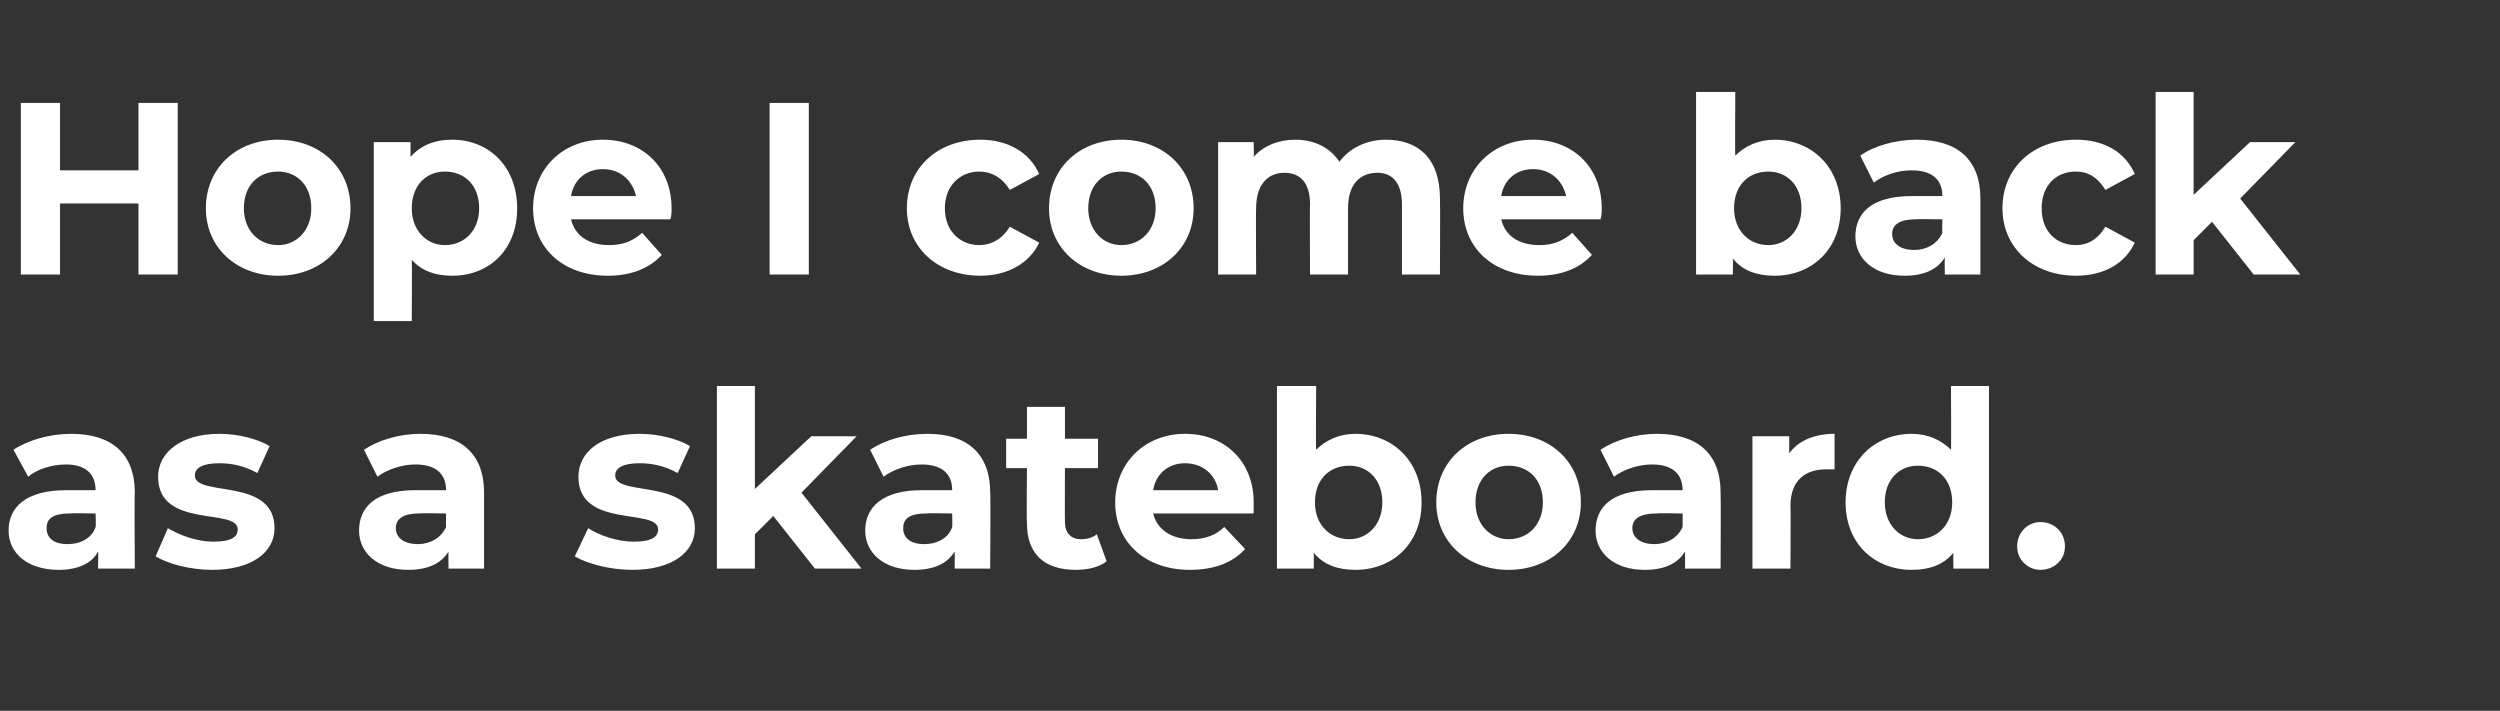
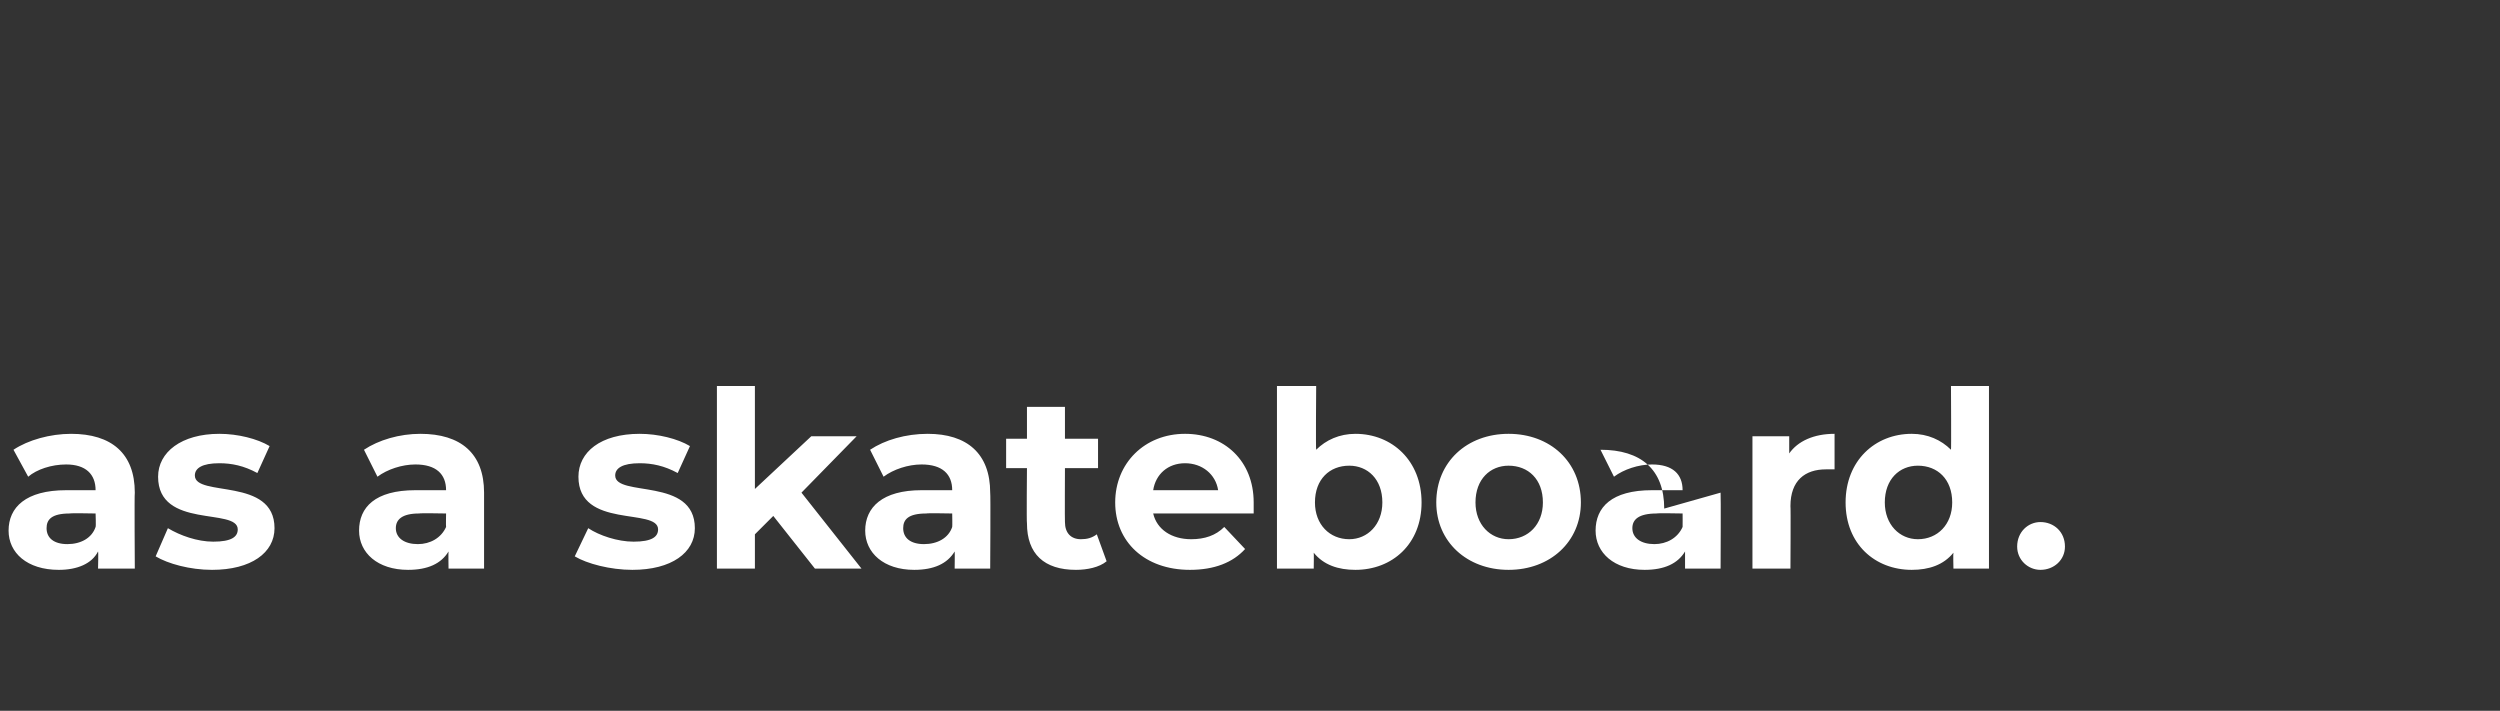
<svg xmlns="http://www.w3.org/2000/svg" version="1.1" width="204px" height="58px" viewBox="0 -3 204 58" style="top:-3px">
  <rect x="0" y="-3" width="204" height="58" fill="#333333" stroke="none" />
  <desc>Hope I come back as a skateboard</desc>
  <defs />
  <g id="Polygon51011">
-     <path d="m11 37.2c-.04.02 0 6.2 0 6.2h-3s.04-1.38 0-1.4c-.5 1-1.7 1.5-3.2 1.5c-2.6 0-4.1-1.4-4.1-3.2c0-1.9 1.4-3.3 4.7-3.3h2.4c0-1.3-.8-2.1-2.4-2.1c-1.2 0-2.4.4-3.1 1l-1.2-2.2c1.2-.8 3-1.3 4.7-1.3c3.3 0 5.2 1.6 5.2 4.8zM7.8 40c.04-.04 0-1.1 0-1.1c0 0-2.1-.04-2.1 0c-1.5 0-1.9.5-1.9 1.2c0 .8.6 1.3 1.7 1.3c1.1 0 2-.5 2.3-1.4zm4.9 2.4l1-2.3c1 .6 2.4 1.1 3.7 1.1c1.5 0 2-.4 2-1c0-1.8-6.5 0-6.5-4.3c0-2 1.9-3.5 5-3.5c1.5 0 3.1.4 4.1 1l-1 2.2c-1.1-.6-2.1-.8-3.1-.8c-1.4 0-2 .4-2 1c0 1.8 6.5.1 6.5 4.3c0 2-1.9 3.4-5.1 3.4c-1.8 0-3.6-.5-4.6-1.1zm26.8-5.2v6.2h-2.9s-.02-1.38 0-1.4c-.6 1-1.7 1.5-3.3 1.5c-2.5 0-4-1.4-4-3.2c0-1.9 1.3-3.3 4.6-3.3h2.5c0-1.3-.8-2.1-2.5-2.1c-1.1 0-2.3.4-3.1 1l-1.1-2.2c1.2-.8 2.9-1.3 4.6-1.3c3.3 0 5.2 1.6 5.2 4.8zM36.4 40c-.02-.04 0-1.1 0-1.1c0 0-2.16-.04-2.2 0c-1.4 0-1.9.5-1.9 1.2c0 .8.7 1.3 1.8 1.3c1 0 1.9-.5 2.3-1.4zm10.5 2.4l1.1-2.3c.9.6 2.4 1.1 3.7 1.1c1.5 0 2-.4 2-1c0-1.8-6.5 0-6.5-4.3c0-2 1.8-3.5 5-3.5c1.5 0 3.1.4 4.1 1l-1 2.2c-1.1-.6-2.1-.8-3.1-.8c-1.4 0-2 .4-2 1c0 1.8 6.5.1 6.5 4.3c0 2-1.9 3.4-5.1 3.4c-1.8 0-3.7-.5-4.7-1.1zm16.2-3.3l-1.5 1.5v2.8h-3.1V28.5h3.1v8.4l4.6-4.3h3.7l-4.5 4.6l4.9 6.2h-3.8l-3.4-4.3zm17.7-1.9c.04.02 0 6.2 0 6.2h-2.9s.02-1.38 0-1.4c-.6 1-1.7 1.5-3.3 1.5c-2.5 0-4-1.4-4-3.2c0-1.9 1.4-3.3 4.6-3.3h2.5c0-1.3-.8-2.1-2.5-2.1c-1.1 0-2.3.4-3.1 1L71 33.7c1.2-.8 2.9-1.3 4.7-1.3c3.2 0 5.1 1.6 5.1 4.8zM77.7 40c.02-.04 0-1.1 0-1.1c0 0-2.12-.04-2.1 0c-1.5 0-1.9.5-1.9 1.2c0 .8.6 1.3 1.7 1.3c1.1 0 2-.5 2.3-1.4zm12.6 2.8c-.6.5-1.6.7-2.5.7c-2.6 0-4-1.3-4-3.8c-.04-.04 0-4.5 0-4.5h-1.7v-2.4h1.7v-2.6h3.1v2.6h2.7v2.4h-2.7s-.02 4.42 0 4.4c0 .9.5 1.4 1.3 1.4c.5 0 .9-.1 1.3-.4l.8 2.2zm12-3.9h-8.2c.3 1.3 1.5 2.1 3.1 2.1c1.1 0 2-.3 2.7-1l1.7 1.8c-1 1.1-2.5 1.7-4.5 1.7c-3.7 0-6.1-2.3-6.1-5.5c0-3.2 2.4-5.6 5.7-5.6c3.2 0 5.6 2.2 5.6 5.6v.9zM94.1 37h5.3c-.2-1.3-1.3-2.2-2.7-2.2c-1.4 0-2.4.9-2.6 2.2zm21.9 1c0 3.4-2.4 5.5-5.4 5.5c-1.4 0-2.6-.4-3.4-1.4c.02.02 0 1.3 0 1.3h-3V28.5h3.2s-.04 5.24 0 5.2c.8-.8 1.9-1.3 3.2-1.3c3 0 5.4 2.2 5.4 5.6zm-3.2 0c0-1.9-1.2-3-2.7-3c-1.6 0-2.8 1.1-2.8 3c0 1.8 1.2 3 2.8 3c1.5 0 2.7-1.2 2.7-3zm4.4 0c0-3.3 2.5-5.6 5.9-5.6c3.4 0 5.9 2.3 5.9 5.6c0 3.2-2.5 5.5-5.9 5.5c-3.4 0-5.9-2.3-5.9-5.5zm8.7 0c0-1.9-1.2-3-2.8-3c-1.5 0-2.7 1.1-2.7 3c0 1.8 1.2 3 2.7 3c1.6 0 2.8-1.2 2.8-3zm14.5-.8c.03.02 0 6.2 0 6.2h-2.9V42c-.6 1-1.7 1.5-3.3 1.5c-2.5 0-4-1.4-4-3.2c0-1.9 1.3-3.3 4.6-3.3h2.5c0-1.3-.8-2.1-2.5-2.1c-1.1 0-2.3.4-3.1 1l-1.1-2.2c1.2-.8 2.9-1.3 4.6-1.3c3.3 0 5.2 1.6 5.2 4.8zm-3.1 2.8c.01-.04 0-1.1 0-1.1c0 0-2.13-.04-2.1 0c-1.5 0-2 .5-2 1.2c0 .8.7 1.3 1.8 1.3c1 0 1.9-.5 2.3-1.4zm12.4-7.6v2.9h-.7c-1.7 0-2.9.9-2.9 3c.03-.02 0 5.1 0 5.1H143V32.6h3v1.4c.7-1 2-1.6 3.7-1.6zm12.6-3.9v14.9h-2.9s-.03-1.28 0-1.3c-.8 1-2 1.4-3.4 1.4c-3 0-5.4-2.1-5.4-5.5c0-3.4 2.4-5.6 5.4-5.6c1.3 0 2.4.5 3.2 1.3c.03.04 0-5.2 0-5.2h3.1zm-3 9.5c0-1.9-1.2-3-2.8-3c-1.5 0-2.7 1.1-2.7 3c0 1.8 1.2 3 2.7 3c1.6 0 2.8-1.2 2.8-3zm5.3 3.6c0-1.2.9-2 1.9-2c1.1 0 2 .8 2 2c0 1.1-.9 1.9-2 1.9c-1 0-1.9-.8-1.9-1.9z" stroke="none" fill="#fff" />
+     <path d="m11 37.2c-.04.02 0 6.2 0 6.2h-3s.04-1.38 0-1.4c-.5 1-1.7 1.5-3.2 1.5c-2.6 0-4.1-1.4-4.1-3.2c0-1.9 1.4-3.3 4.7-3.3h2.4c0-1.3-.8-2.1-2.4-2.1c-1.2 0-2.4.4-3.1 1l-1.2-2.2c1.2-.8 3-1.3 4.7-1.3c3.3 0 5.2 1.6 5.2 4.8zM7.8 40c.04-.04 0-1.1 0-1.1c0 0-2.1-.04-2.1 0c-1.5 0-1.9.5-1.9 1.2c0 .8.6 1.3 1.7 1.3c1.1 0 2-.5 2.3-1.4zm4.9 2.4l1-2.3c1 .6 2.4 1.1 3.7 1.1c1.5 0 2-.4 2-1c0-1.8-6.5 0-6.5-4.3c0-2 1.9-3.5 5-3.5c1.5 0 3.1.4 4.1 1l-1 2.2c-1.1-.6-2.1-.8-3.1-.8c-1.4 0-2 .4-2 1c0 1.8 6.5.1 6.5 4.3c0 2-1.9 3.4-5.1 3.4c-1.8 0-3.6-.5-4.6-1.1zm26.8-5.2v6.2h-2.9s-.02-1.38 0-1.4c-.6 1-1.7 1.5-3.3 1.5c-2.5 0-4-1.4-4-3.2c0-1.9 1.3-3.3 4.6-3.3h2.5c0-1.3-.8-2.1-2.5-2.1c-1.1 0-2.3.4-3.1 1l-1.1-2.2c1.2-.8 2.9-1.3 4.6-1.3c3.3 0 5.2 1.6 5.2 4.8zM36.4 40c-.02-.04 0-1.1 0-1.1c0 0-2.16-.04-2.2 0c-1.4 0-1.9.5-1.9 1.2c0 .8.7 1.3 1.8 1.3c1 0 1.9-.5 2.3-1.4zm10.5 2.4l1.1-2.3c.9.6 2.4 1.1 3.7 1.1c1.5 0 2-.4 2-1c0-1.8-6.5 0-6.5-4.3c0-2 1.8-3.5 5-3.5c1.5 0 3.1.4 4.1 1l-1 2.2c-1.1-.6-2.1-.8-3.1-.8c-1.4 0-2 .4-2 1c0 1.8 6.5.1 6.5 4.3c0 2-1.9 3.4-5.1 3.4c-1.8 0-3.7-.5-4.7-1.1zm16.2-3.3l-1.5 1.5v2.8h-3.1V28.5h3.1v8.4l4.6-4.3h3.7l-4.5 4.6l4.9 6.2h-3.8l-3.4-4.3zm17.7-1.9c.04.02 0 6.2 0 6.2h-2.9s.02-1.38 0-1.4c-.6 1-1.7 1.5-3.3 1.5c-2.5 0-4-1.4-4-3.2c0-1.9 1.4-3.3 4.6-3.3h2.5c0-1.3-.8-2.1-2.5-2.1c-1.1 0-2.3.4-3.1 1L71 33.7c1.2-.8 2.9-1.3 4.7-1.3c3.2 0 5.1 1.6 5.1 4.8zM77.7 40c.02-.04 0-1.1 0-1.1c0 0-2.12-.04-2.1 0c-1.5 0-1.9.5-1.9 1.2c0 .8.6 1.3 1.7 1.3c1.1 0 2-.5 2.3-1.4zm12.6 2.8c-.6.5-1.6.7-2.5.7c-2.6 0-4-1.3-4-3.8c-.04-.04 0-4.5 0-4.5h-1.7v-2.4h1.7v-2.6h3.1v2.6h2.7v2.4h-2.7s-.02 4.42 0 4.4c0 .9.5 1.4 1.3 1.4c.5 0 .9-.1 1.3-.4l.8 2.2zm12-3.9h-8.2c.3 1.3 1.5 2.1 3.1 2.1c1.1 0 2-.3 2.7-1l1.7 1.8c-1 1.1-2.5 1.7-4.5 1.7c-3.7 0-6.1-2.3-6.1-5.5c0-3.2 2.4-5.6 5.7-5.6c3.2 0 5.6 2.2 5.6 5.6v.9zM94.1 37h5.3c-.2-1.3-1.3-2.2-2.7-2.2c-1.4 0-2.4.9-2.6 2.2zm21.9 1c0 3.4-2.4 5.5-5.4 5.5c-1.4 0-2.6-.4-3.4-1.4c.02.02 0 1.3 0 1.3h-3V28.5h3.2s-.04 5.24 0 5.2c.8-.8 1.9-1.3 3.2-1.3c3 0 5.4 2.2 5.4 5.6zm-3.2 0c0-1.9-1.2-3-2.7-3c-1.6 0-2.8 1.1-2.8 3c0 1.8 1.2 3 2.8 3c1.5 0 2.7-1.2 2.7-3zm4.4 0c0-3.3 2.5-5.6 5.9-5.6c3.4 0 5.9 2.3 5.9 5.6c0 3.2-2.5 5.5-5.9 5.5c-3.4 0-5.9-2.3-5.9-5.5zm8.7 0c0-1.9-1.2-3-2.8-3c-1.5 0-2.7 1.1-2.7 3c0 1.8 1.2 3 2.7 3c1.6 0 2.8-1.2 2.8-3zm14.5-.8c.03.02 0 6.2 0 6.2h-2.9V42c-.6 1-1.7 1.5-3.3 1.5c-2.5 0-4-1.4-4-3.2c0-1.9 1.3-3.3 4.6-3.3h2.5c0-1.3-.8-2.1-2.5-2.1c-1.1 0-2.3.4-3.1 1l-1.1-2.2c3.3 0 5.2 1.6 5.2 4.8zm-3.1 2.8c.01-.04 0-1.1 0-1.1c0 0-2.13-.04-2.1 0c-1.5 0-2 .5-2 1.2c0 .8.7 1.3 1.8 1.3c1 0 1.9-.5 2.3-1.4zm12.4-7.6v2.9h-.7c-1.7 0-2.9.9-2.9 3c.03-.02 0 5.1 0 5.1H143V32.6h3v1.4c.7-1 2-1.6 3.7-1.6zm12.6-3.9v14.9h-2.9s-.03-1.28 0-1.3c-.8 1-2 1.4-3.4 1.4c-3 0-5.4-2.1-5.4-5.5c0-3.4 2.4-5.6 5.4-5.6c1.3 0 2.4.5 3.2 1.3c.03.04 0-5.2 0-5.2h3.1zm-3 9.5c0-1.9-1.2-3-2.8-3c-1.5 0-2.7 1.1-2.7 3c0 1.8 1.2 3 2.7 3c1.6 0 2.8-1.2 2.8-3zm5.3 3.6c0-1.2.9-2 1.9-2c1.1 0 2 .8 2 2c0 1.1-.9 1.9-2 1.9c-1 0-1.9-.8-1.9-1.9z" stroke="none" fill="#fff" />
  </g>
  <g id="Polygon51010">
-     <path d="m14.5 5.4v14h-3.2v-5.8H4.9v5.8H1.7v-14h3.2v5.5h6.4V5.4h3.2zm2.3 8.6c0-3.3 2.5-5.6 5.9-5.6c3.4 0 5.9 2.3 5.9 5.6c0 3.2-2.5 5.5-5.9 5.5c-3.4 0-5.9-2.3-5.9-5.5zm8.6 0c0-1.9-1.2-3-2.7-3c-1.6 0-2.8 1.1-2.8 3c0 1.8 1.2 3 2.8 3c1.5 0 2.7-1.2 2.7-3zm16.8 0c0 3.4-2.3 5.5-5.3 5.5c-1.4 0-2.5-.4-3.3-1.3c.03.02 0 5 0 5h-3.1V8.6h3v1.2c.8-.9 1.9-1.4 3.4-1.4c3 0 5.3 2.2 5.3 5.6zm-3.1 0c0-1.9-1.2-3-2.8-3c-1.5 0-2.7 1.1-2.7 3c0 1.8 1.2 3 2.7 3c1.6 0 2.8-1.2 2.8-3zm15.6.9h-8.1c.3 1.3 1.4 2.1 3.1 2.1c1.1 0 1.9-.3 2.7-1l1.6 1.8c-1 1.1-2.5 1.7-4.4 1.7c-3.7 0-6.1-2.3-6.1-5.5c0-3.2 2.4-5.6 5.7-5.6c3.2 0 5.6 2.2 5.6 5.6c0 .3 0 .6-.1.9zM46.6 13h5.3c-.3-1.3-1.3-2.2-2.7-2.2c-1.4 0-2.4.9-2.6 2.2zm16.2-7.6h3.2v14h-3.2v-14zM74 14c0-3.3 2.5-5.6 6-5.6c2.2 0 4 1 4.8 2.8l-2.4 1.3c-.6-1-1.5-1.5-2.5-1.5c-1.5 0-2.8 1.1-2.8 3c0 1.9 1.3 3 2.8 3c1 0 1.9-.5 2.5-1.5l2.4 1.3c-.8 1.7-2.6 2.7-4.8 2.7c-3.5 0-6-2.3-6-5.5zm11.6 0c0-3.3 2.5-5.6 5.9-5.6c3.4 0 5.9 2.3 5.9 5.6c0 3.2-2.5 5.5-5.9 5.5c-3.4 0-5.9-2.3-5.9-5.5zm8.7 0c0-1.9-1.2-3-2.8-3c-1.5 0-2.7 1.1-2.7 3c0 1.8 1.2 3 2.7 3c1.6 0 2.8-1.2 2.8-3zm23.2-.8c.03 0 0 6.2 0 6.2h-3.1v-5.7c0-1.8-.8-2.6-2-2.6c-1.4 0-2.4.9-2.4 2.9v5.4h-3.1s-.03-5.72 0-5.7c0-1.8-.8-2.6-2.1-2.6c-1.3 0-2.3.9-2.3 2.9c-.03-.04 0 5.4 0 5.4h-3.1V8.6h2.9s.03 1.24 0 1.2c.8-.9 2-1.4 3.4-1.4c1.5 0 2.8.6 3.6 1.8c.8-1.1 2.2-1.8 3.8-1.8c2.6 0 4.4 1.5 4.4 4.8zm13.1 1.7h-8.1c.3 1.3 1.4 2.1 3.1 2.1c1.1 0 1.9-.3 2.7-1l1.6 1.8c-1 1.1-2.5 1.7-4.4 1.7c-3.7 0-6.1-2.3-6.1-5.5c0-3.2 2.4-5.6 5.7-5.6c3.2 0 5.6 2.2 5.6 5.6c0 .3 0 .6-.1.9zm-8.1-1.9h5.3c-.3-1.3-1.3-2.2-2.7-2.2c-1.4 0-2.4.9-2.6 2.2zm27.7 1c0 3.4-2.4 5.5-5.4 5.5c-1.4 0-2.6-.4-3.4-1.4c.03.02 0 1.3 0 1.3h-3V4.5h3.2s-.03 5.24 0 5.2c.8-.8 1.9-1.3 3.2-1.3c3 0 5.4 2.2 5.4 5.6zm-3.2 0c0-1.9-1.2-3-2.7-3c-1.6 0-2.8 1.1-2.8 3c0 1.8 1.2 3 2.8 3c1.5 0 2.7-1.2 2.7-3zm14.6-.8v6.2h-2.9s-.03-1.38 0-1.4c-.6 1-1.7 1.5-3.3 1.5c-2.5 0-4-1.4-4-3.2c0-1.9 1.3-3.3 4.6-3.3h2.5c0-1.3-.8-2.1-2.5-2.1c-1.2 0-2.3.4-3.1 1l-1.1-2.2c1.1-.8 2.9-1.3 4.6-1.3c3.3 0 5.2 1.6 5.2 4.8zm-3.1 2.8c-.03-.04 0-1.1 0-1.1c0 0-2.17-.04-2.2 0c-1.4 0-1.9.5-1.9 1.2c0 .8.7 1.3 1.8 1.3c1 0 1.9-.5 2.3-1.4zm4.9-2c0-3.3 2.5-5.6 6-5.6c2.3 0 4 1 4.8 2.8l-2.4 1.3c-.6-1-1.4-1.5-2.4-1.5c-1.6 0-2.8 1.1-2.8 3c0 1.9 1.2 3 2.8 3c1 0 1.8-.5 2.4-1.5l2.4 1.3c-.8 1.7-2.5 2.7-4.8 2.7c-3.5 0-6-2.3-6-5.5zm17.1 1.1l-1.5 1.5v2.8h-3.1V4.5h3.1v8.4l4.6-4.3h3.7l-4.5 4.6l4.9 6.2h-3.8l-3.4-4.3z" stroke="none" fill="#fff" />
-   </g>
+     </g>
</svg>